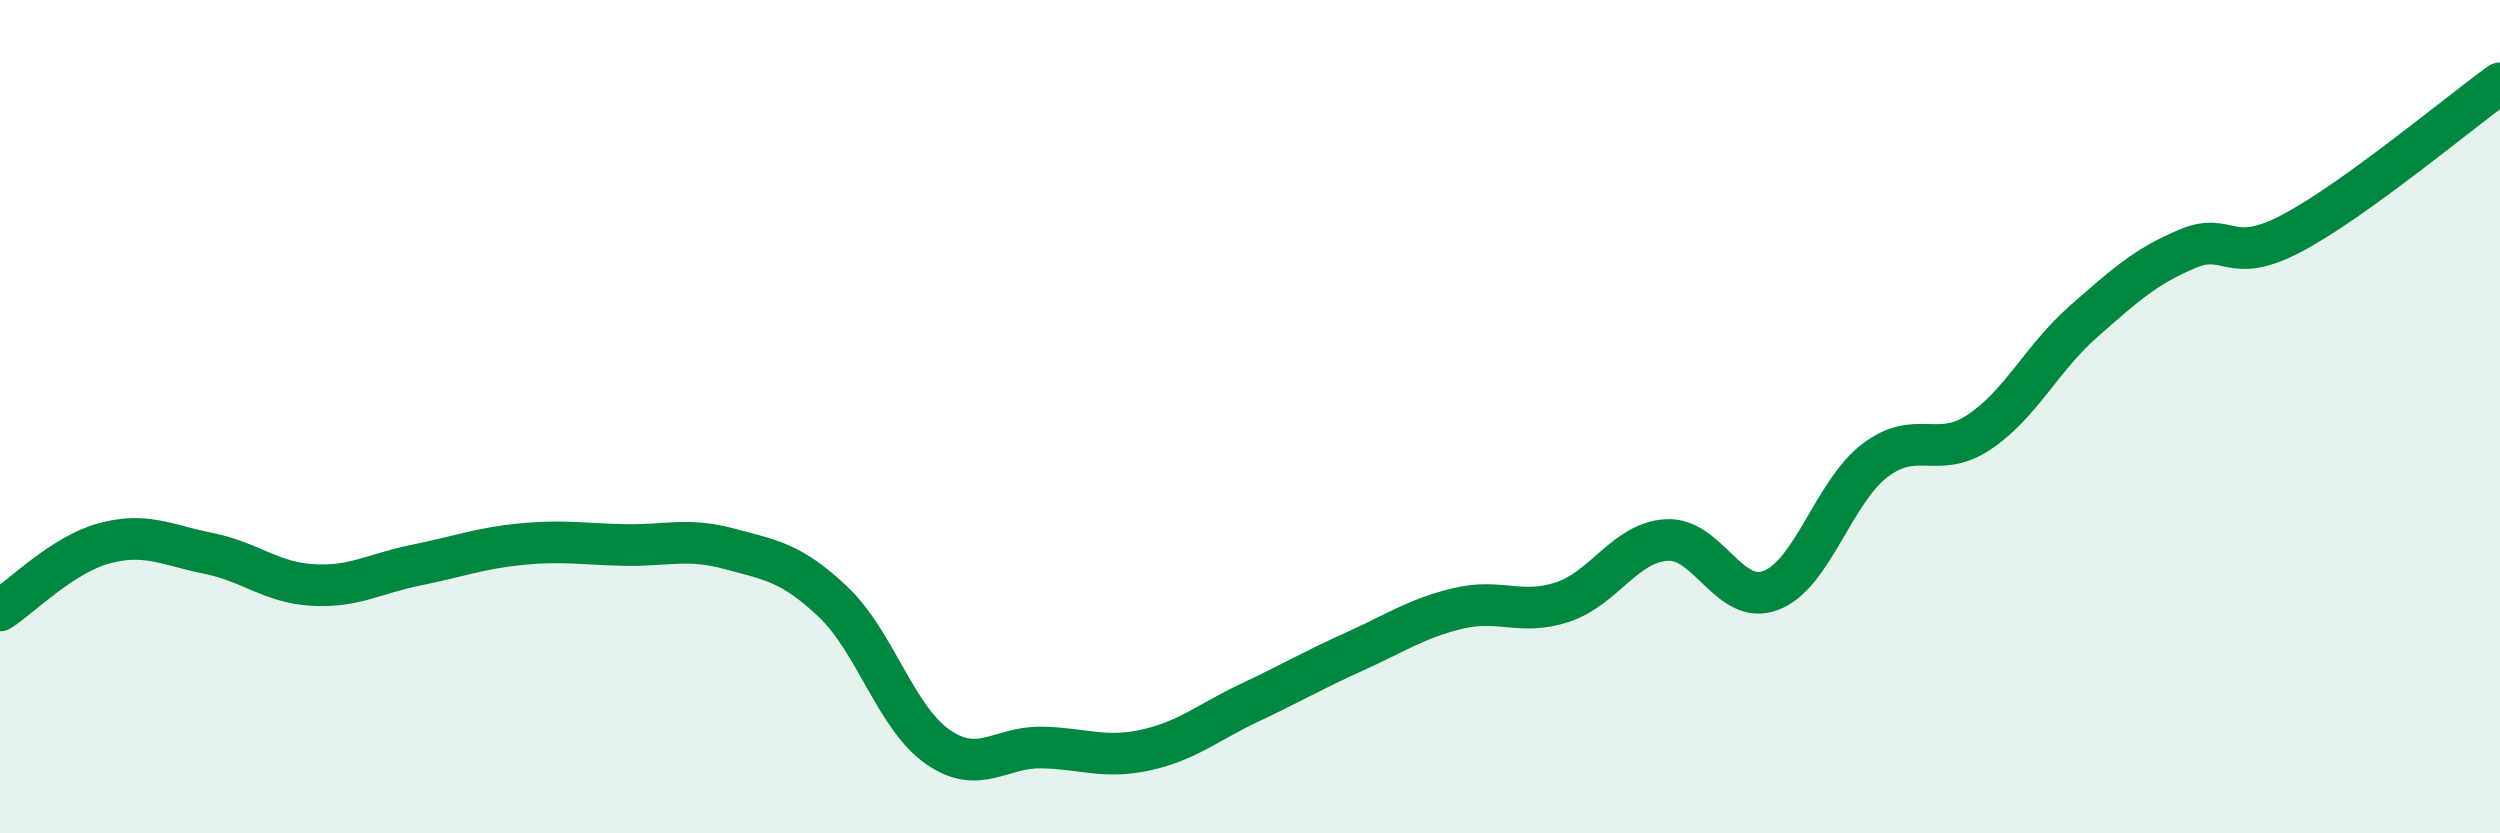
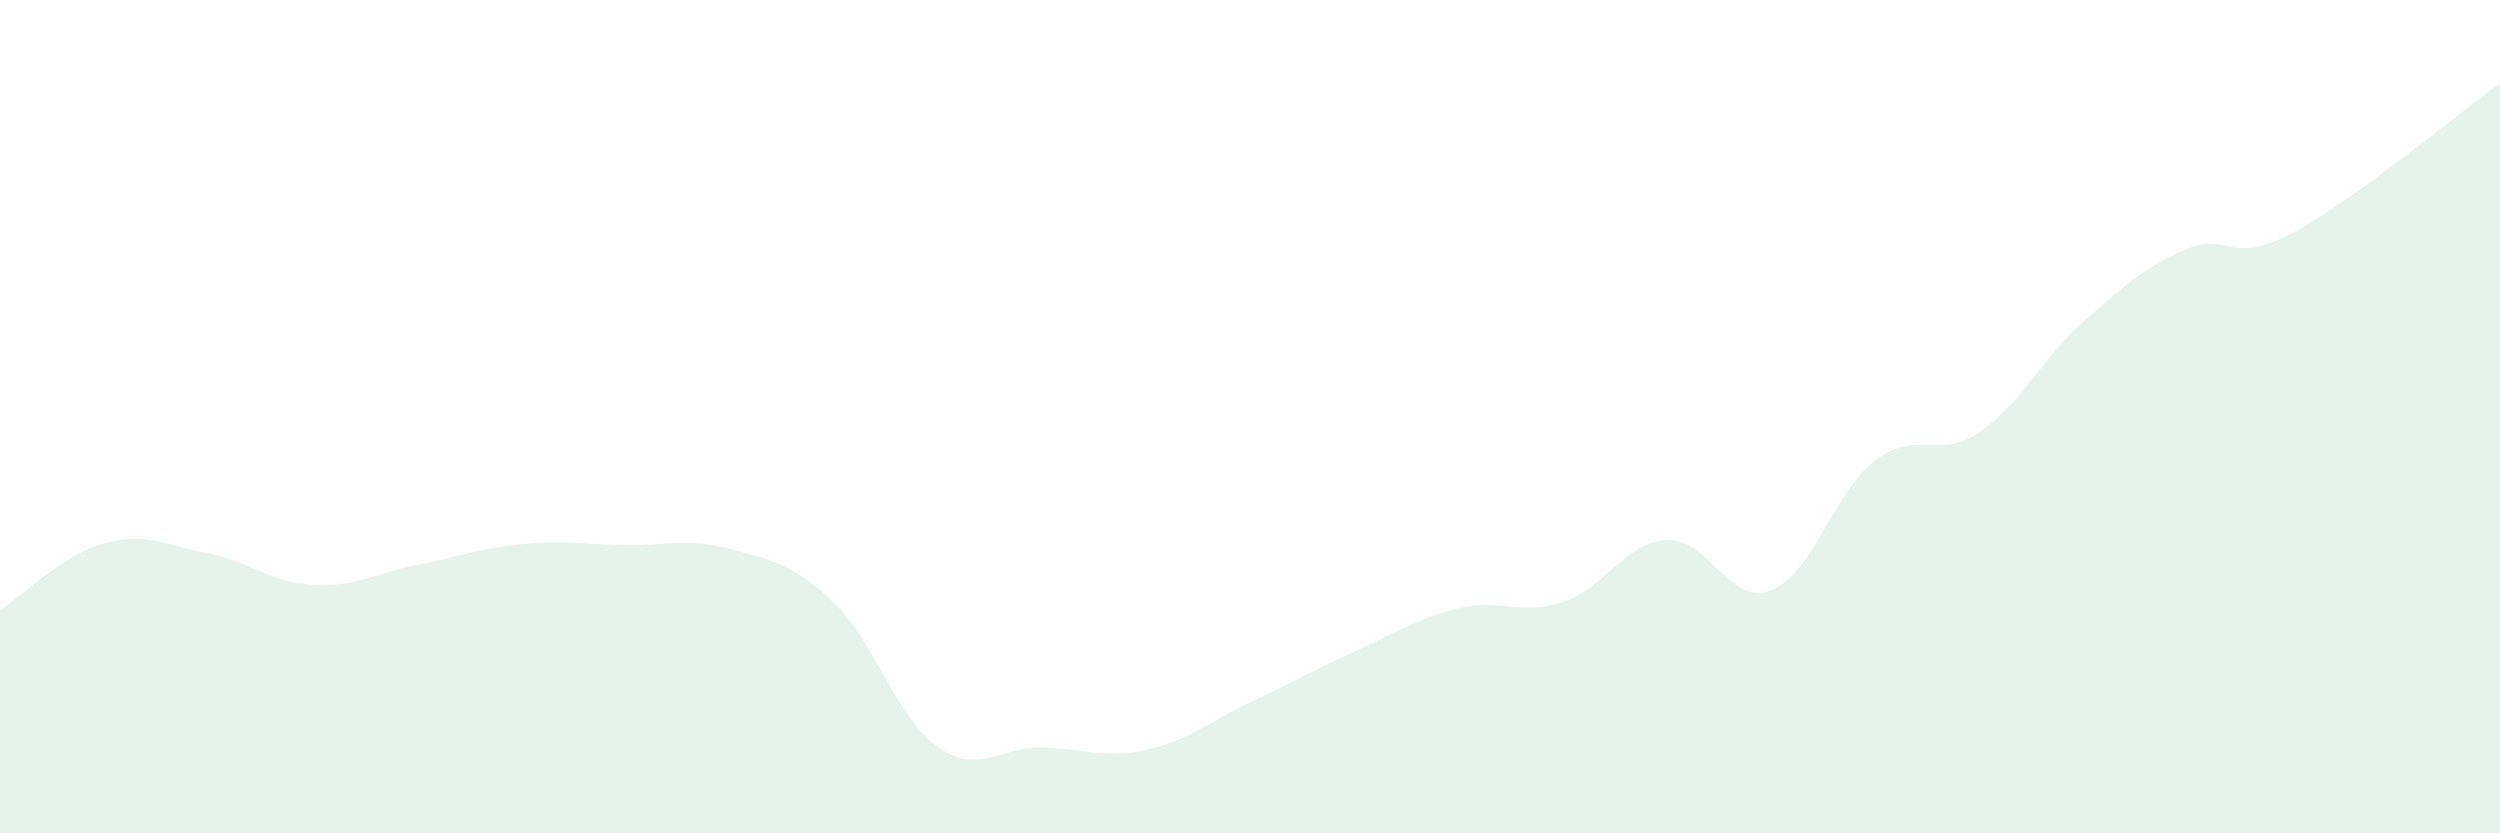
<svg xmlns="http://www.w3.org/2000/svg" width="60" height="20" viewBox="0 0 60 20">
  <path d="M 0,14.65 C 0.5,14.33 1.5,13.31 2.5,13.04 C 3.5,12.77 4,13.08 5,13.28 C 6,13.48 6.5,13.98 7.5,14.04 C 8.5,14.1 9,13.76 10,13.56 C 11,13.36 11.5,13.16 12.5,13.06 C 13.5,12.96 14,13.06 15,13.08 C 16,13.1 16.5,12.9 17.5,13.17 C 18.5,13.44 19,13.5 20,14.45 C 21,15.4 21.5,17.22 22.5,17.92 C 23.5,18.62 24,17.92 25,17.94 C 26,17.96 26.5,18.22 27.5,18 C 28.5,17.78 29,17.33 30,16.86 C 31,16.39 31.5,16.09 32.5,15.64 C 33.5,15.19 34,14.84 35,14.6 C 36,14.36 36.5,14.78 37.5,14.45 C 38.5,14.12 39,13.02 40,12.96 C 41,12.9 41.5,14.55 42.5,14.17 C 43.5,13.79 44,11.81 45,11.05 C 46,10.29 46.5,11.04 47.5,10.37 C 48.5,9.7 49,8.6 50,7.72 C 51,6.84 51.5,6.39 52.5,5.97 C 53.5,5.55 53.5,6.39 55,5.6 C 56.5,4.81 59,2.72 60,2L60 20L0 20Z" fill="#008740" opacity="0.1" stroke-linecap="round" stroke-linejoin="round" />
-   <path d="M 0,14.65 C 0.5,14.33 1.5,13.31 2.5,13.04 C 3.5,12.77 4,13.08 5,13.28 C 6,13.48 6.5,13.98 7.5,14.04 C 8.5,14.1 9,13.76 10,13.56 C 11,13.36 11.5,13.16 12.5,13.06 C 13.5,12.96 14,13.06 15,13.08 C 16,13.1 16.5,12.9 17.5,13.17 C 18.5,13.44 19,13.5 20,14.45 C 21,15.4 21.5,17.22 22.5,17.92 C 23.5,18.62 24,17.92 25,17.94 C 26,17.96 26.5,18.22 27.5,18 C 28.5,17.78 29,17.33 30,16.86 C 31,16.39 31.5,16.09 32.5,15.64 C 33.5,15.19 34,14.84 35,14.6 C 36,14.36 36.5,14.78 37.5,14.45 C 38.5,14.12 39,13.02 40,12.96 C 41,12.9 41.5,14.55 42.5,14.17 C 43.5,13.79 44,11.81 45,11.05 C 46,10.29 46.5,11.04 47.5,10.37 C 48.5,9.7 49,8.6 50,7.72 C 51,6.84 51.5,6.39 52.5,5.97 C 53.5,5.55 53.5,6.39 55,5.6 C 56.5,4.81 59,2.72 60,2" stroke="#008740" stroke-width="1" fill="none" stroke-linecap="round" stroke-linejoin="round" />
</svg>